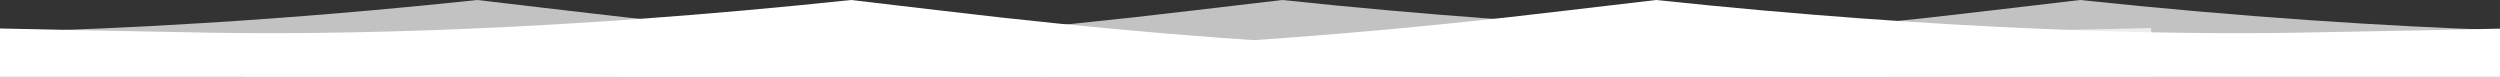
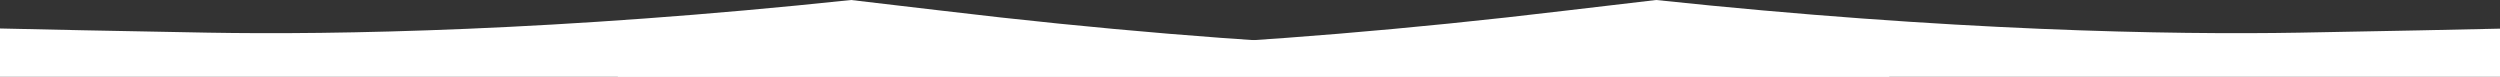
<svg xmlns="http://www.w3.org/2000/svg" version="1.1" id="Ebene_1" x="0px" y="0px" width="1920px" height="59px" viewBox="0 0 1920 59" enable-background="new 0 0 1920 59" xml:space="preserve">
  <rect x="0" y="0" width="1920" height="59" fill="#333333" stroke="none" />
  <g>
    <g>
      <path fill="#FFFFFF" d="M1450.963,35.562c-27.52,0.715-92.813,2.338-183.563,4.092c-106.693,2.061-296.09-1.649-545.165-31.586    C696.111,4.928,673.379,2.262,653.593,0C428.575,23.827,257.257,26.797,159.622,25.079C86.255,23.787,30.602,22.576,0,21.875V59    h1450.963V35.562z" />
      <g opacity="0.7">
        <g>
-           <path fill="#FFFFFF" d="M1163.854,35.562c-27.52,0.715-92.813,2.338-183.563,4.092c-106.692,2.061-296.09-1.649-545.165-31.586      C409.001,4.928,386.27,2.262,366.484,0C219.578,15.555,95.568,22.219,0,24.496V59h1163.854V35.562z" />
-         </g>
+           </g>
      </g>
      <path fill="#FFFFFF" d="M1765.86,25.079c-97.636,1.718-268.953-1.252-493.972-25.079c-19.786,2.262-42.517,4.928-68.643,8.067    C954.172,38.004,764.775,41.714,658.081,39.653c-90.749-1.754-156.043-3.377-183.562-4.092V59H1920V21.999    C1888.469,22.716,1835.043,23.859,1765.86,25.079z" />
      <g opacity="0.7">
        <g>
-           <path fill="#FFFFFF" d="M370.972,39.653c-90.749-1.754-156.042-3.377-183.562-4.092V59h1464.667V21.555      c-25.405,0.604-87.163,2.006-173.326,3.524C1381.117,26.797,1209.798,23.827,984.779,0c-19.786,2.262-42.516,4.928-68.642,8.067      C667.062,38.004,477.666,41.714,370.972,39.653" />
-         </g>
+           </g>
      </g>
      <g opacity="0.7">
        <g>
-           <path fill="#FFFFFF" d="M1597.479,0c-19.785,2.262-42.516,4.928-68.641,8.067c-249.076,29.937-438.475,33.646-545.167,31.586      c-90.748-1.754-156.043-3.377-183.562-4.092V59H1920V23.193C1831.445,20.067,1722.796,13.269,1597.479,0z" />
-         </g>
+           </g>
      </g>
    </g>
  </g>
</svg>